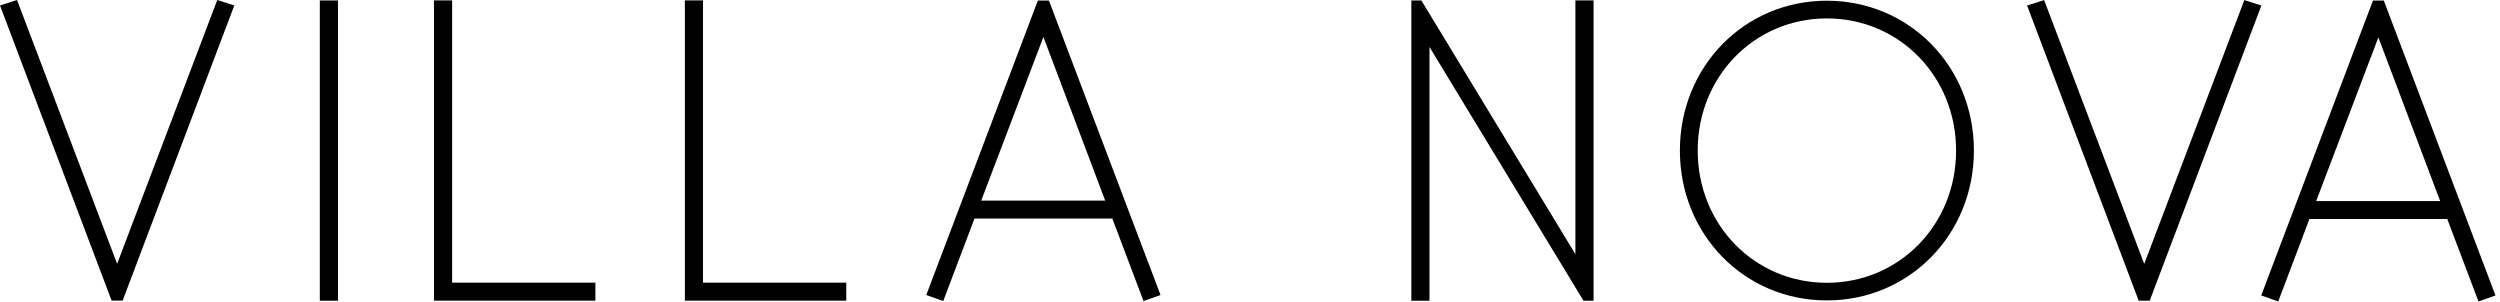
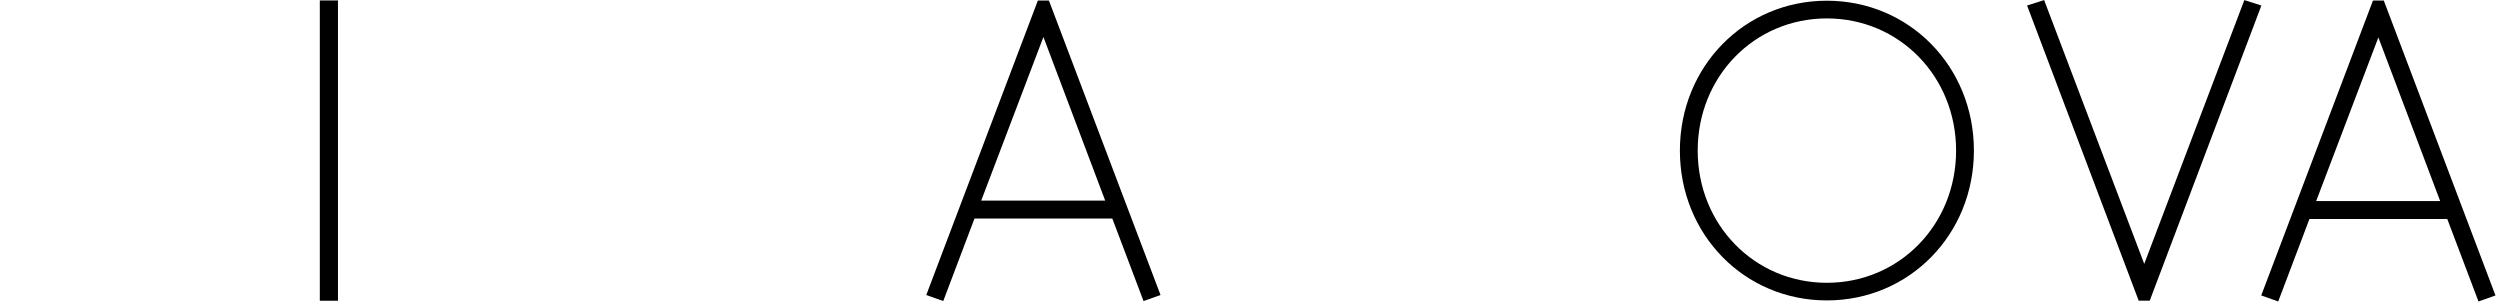
<svg xmlns="http://www.w3.org/2000/svg" width="199" height="24" viewBox="0 0 199 24" fill="none">
  <g id="Vector">
-     <path d="M17.294 0L9.324 20.998L1.355 0L0 0.434L8.884 23.927H9.762L18.651 0.434L17.296 0H17.294Z" fill="black" />
    <path d="M178.65 0.006L170.681 21.004L162.712 0.005L161.355 0.439L170.239 23.932H171.119L179.926 0.651L180.005 0.44L178.65 0.006Z" fill="black" />
    <path fill-rule="evenodd" clip-rule="evenodd" d="M188.888 0.045L179.994 23.518L181.346 23.997L183.831 17.432H194.803L197.288 23.997L198.64 23.518L189.751 0.045H188.888ZM194.237 16.003H184.367L189.318 2.979L194.237 16.003Z" fill="black" />
    <path fill-rule="evenodd" clip-rule="evenodd" d="M133.719 11.985C133.719 5.299 138.857 0.057 145.418 0.057C151.979 0.057 157.123 5.294 157.123 11.985C157.123 18.672 151.979 23.913 145.418 23.913C138.857 23.913 133.719 18.677 133.719 11.985ZM135.137 11.985C135.137 17.888 139.655 22.51 145.418 22.51C151.187 22.51 155.705 17.889 155.705 11.985C155.705 6.087 151.187 1.466 145.418 1.466C139.652 1.466 135.137 6.087 135.137 11.985Z" fill="black" />
-     <path d="M125.402 0.033V20.234L113.143 0.039H112.343V23.936H113.787V3.74L126.047 23.939H126.848L126.849 0.031H125.405L125.402 0.033Z" fill="black" />
    <path d="M26.902 23.938H25.457V0.036H26.902V23.938Z" fill="black" />
-     <path d="M35.99 22.499V0.031H34.545V23.933H47.393V22.499H35.99Z" fill="black" />
-     <path d="M55.96 0.031V22.499H67.364V23.933H54.516V0.031H55.96Z" fill="black" />
    <path fill-rule="evenodd" clip-rule="evenodd" d="M82.615 0.041H83.494L92.378 23.483L91.025 23.963L88.541 17.398H77.568L75.083 23.963L73.731 23.483L82.615 0.041ZM78.104 15.969H87.974L83.056 2.944L78.104 15.969Z" fill="black" />
  </g>
</svg>